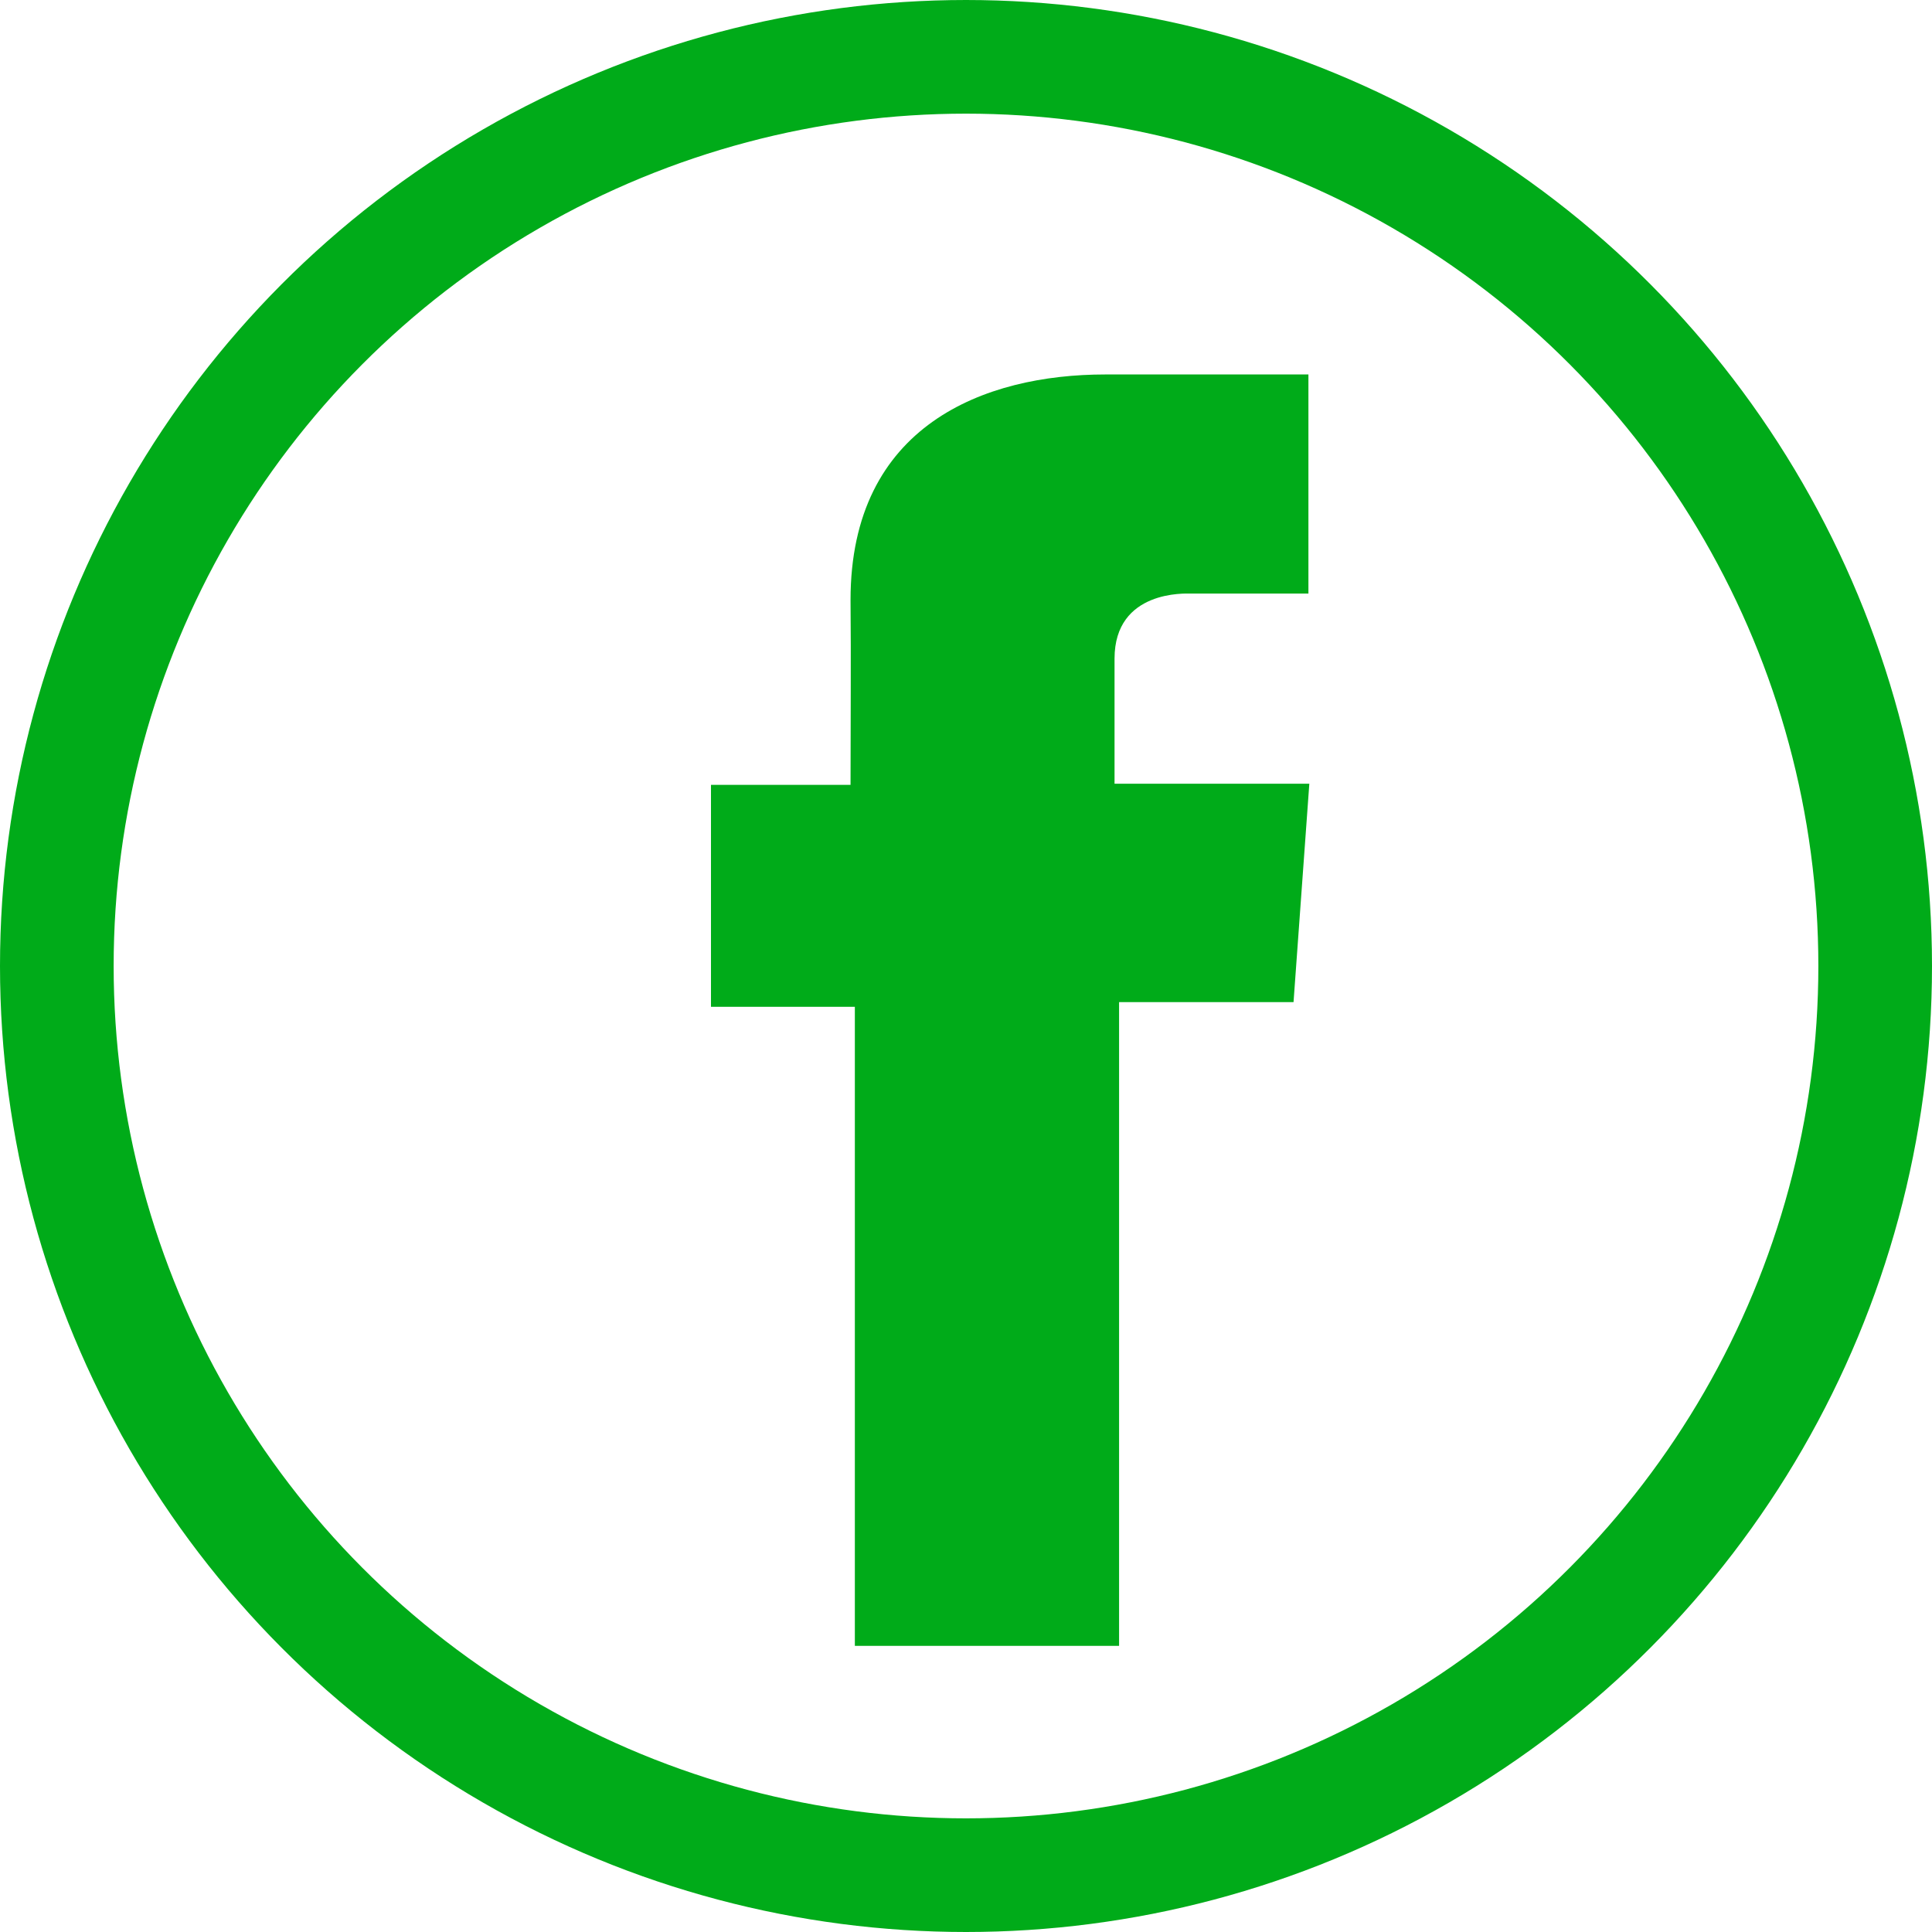
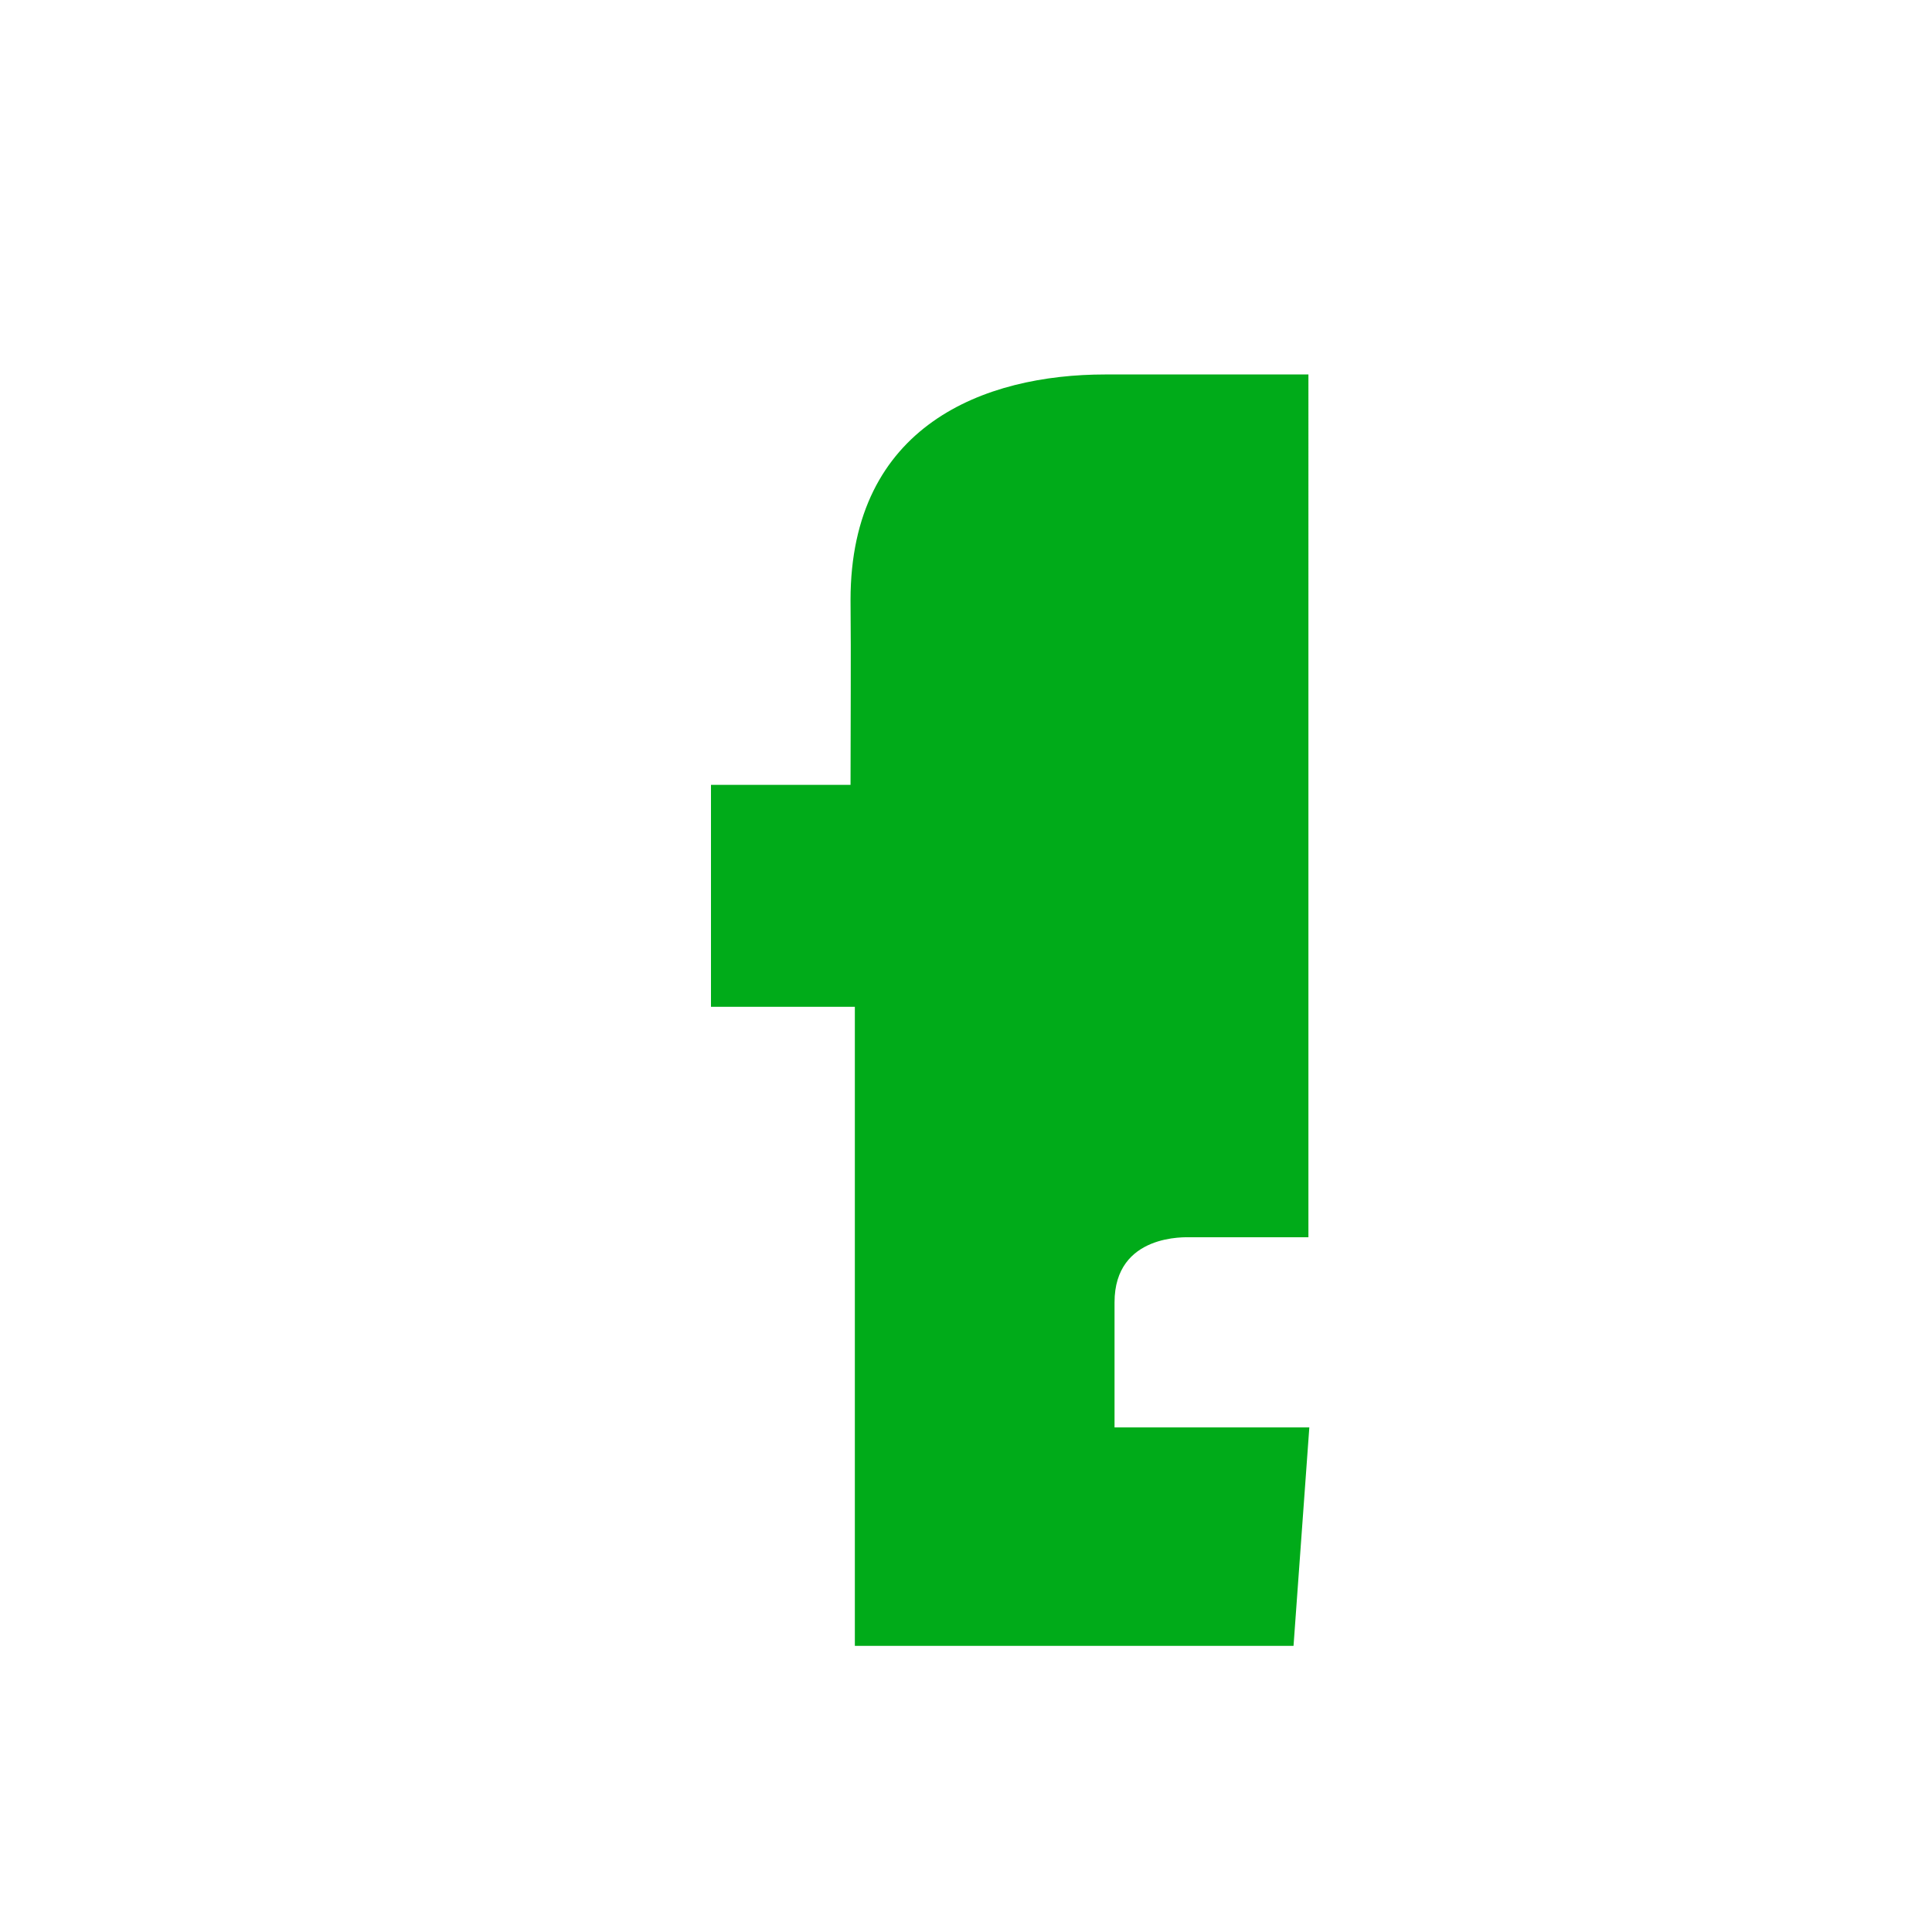
<svg xmlns="http://www.w3.org/2000/svg" width="17" height="17" viewBox="0 0 17 17">
  <g transform="translate(-125.628 -1.464)">
-     <circle cx="8" cy="8" r="8" transform="translate(126.128 1.964)" fill="none" stroke="#00ab19" stroke-width="1" />
-     <path d="M330.157,92.677h-1.788c-1.061,0-2.241.446-2.241,1.984.005.536,0,1.049,0,1.627H324.9v1.953h1.266v5.623h2.325V98.2h1.535l.139-1.922h-1.714s0-.855,0-1.1c0-.608.632-.573.67-.573h1.036v-1.93Z" transform="translate(-193.016 -87.918)" fill="#00ab19" />
+     <path d="M330.157,92.677h-1.788c-1.061,0-2.241.446-2.241,1.984.005.536,0,1.049,0,1.627H324.9v1.953h1.266v5.623h2.325h1.535l.139-1.922h-1.714s0-.855,0-1.1c0-.608.632-.573.67-.573h1.036v-1.93Z" transform="translate(-193.016 -87.918)" fill="#00ab19" />
  </g>
</svg>